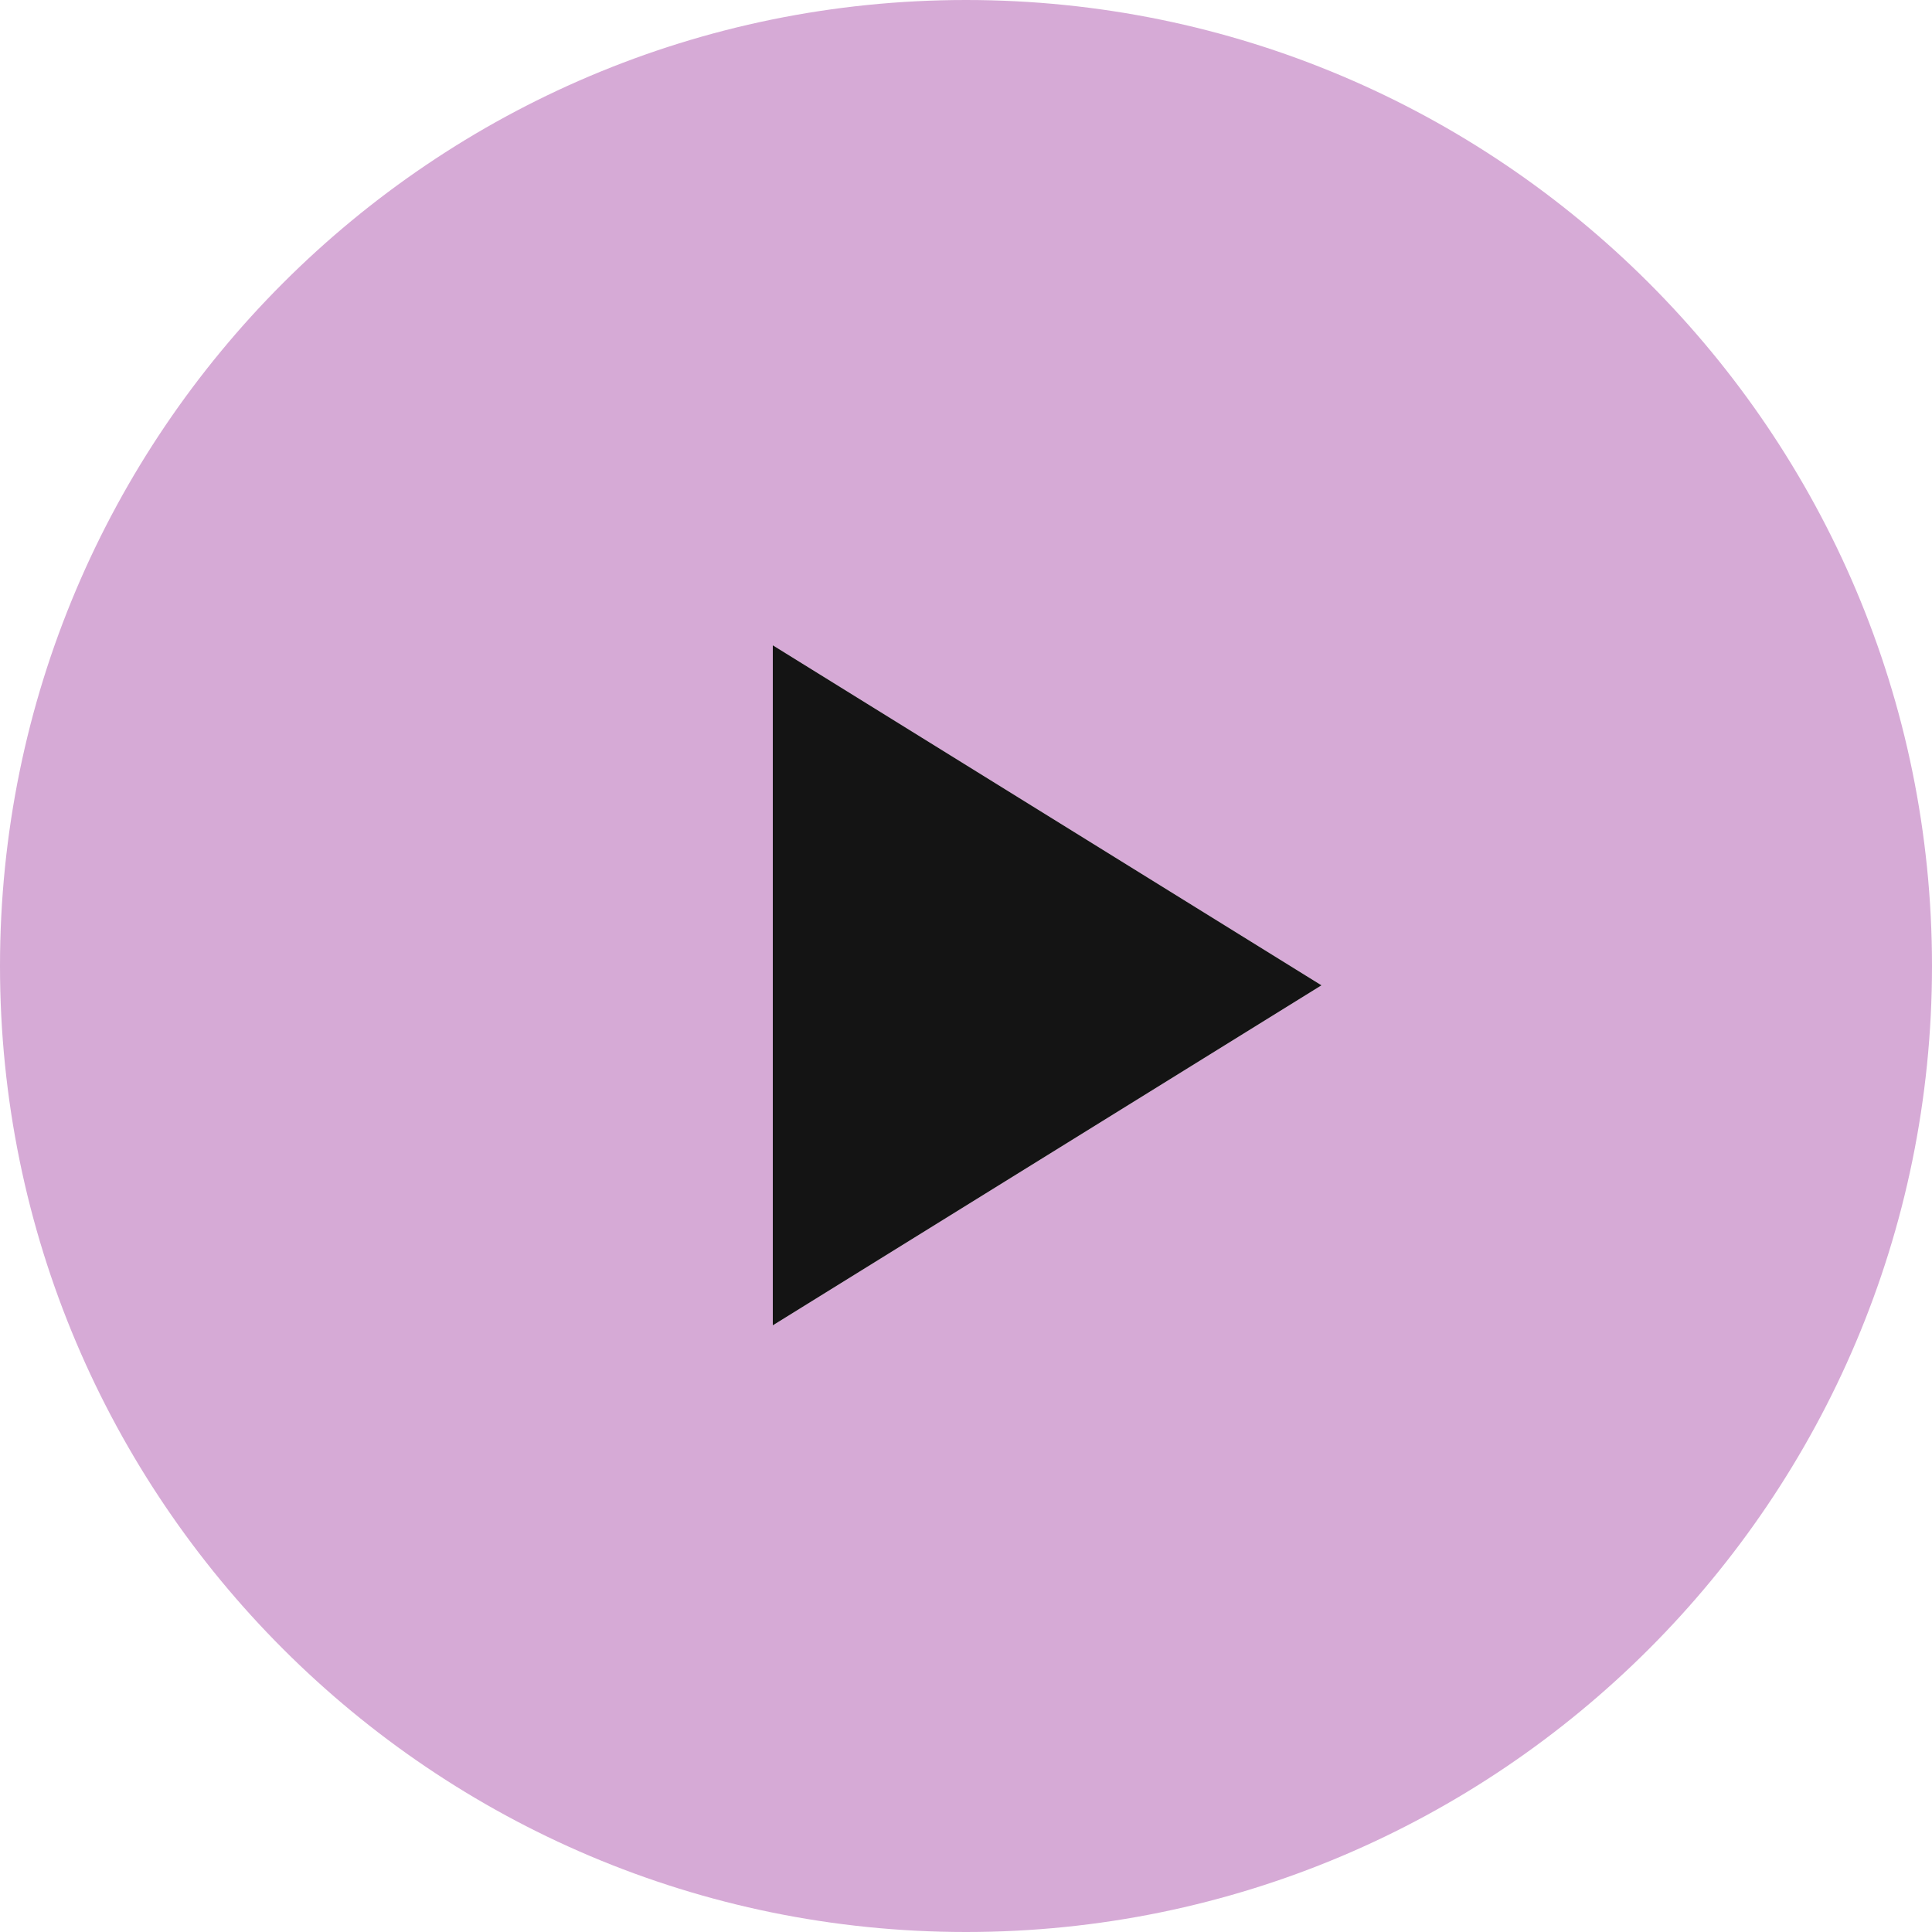
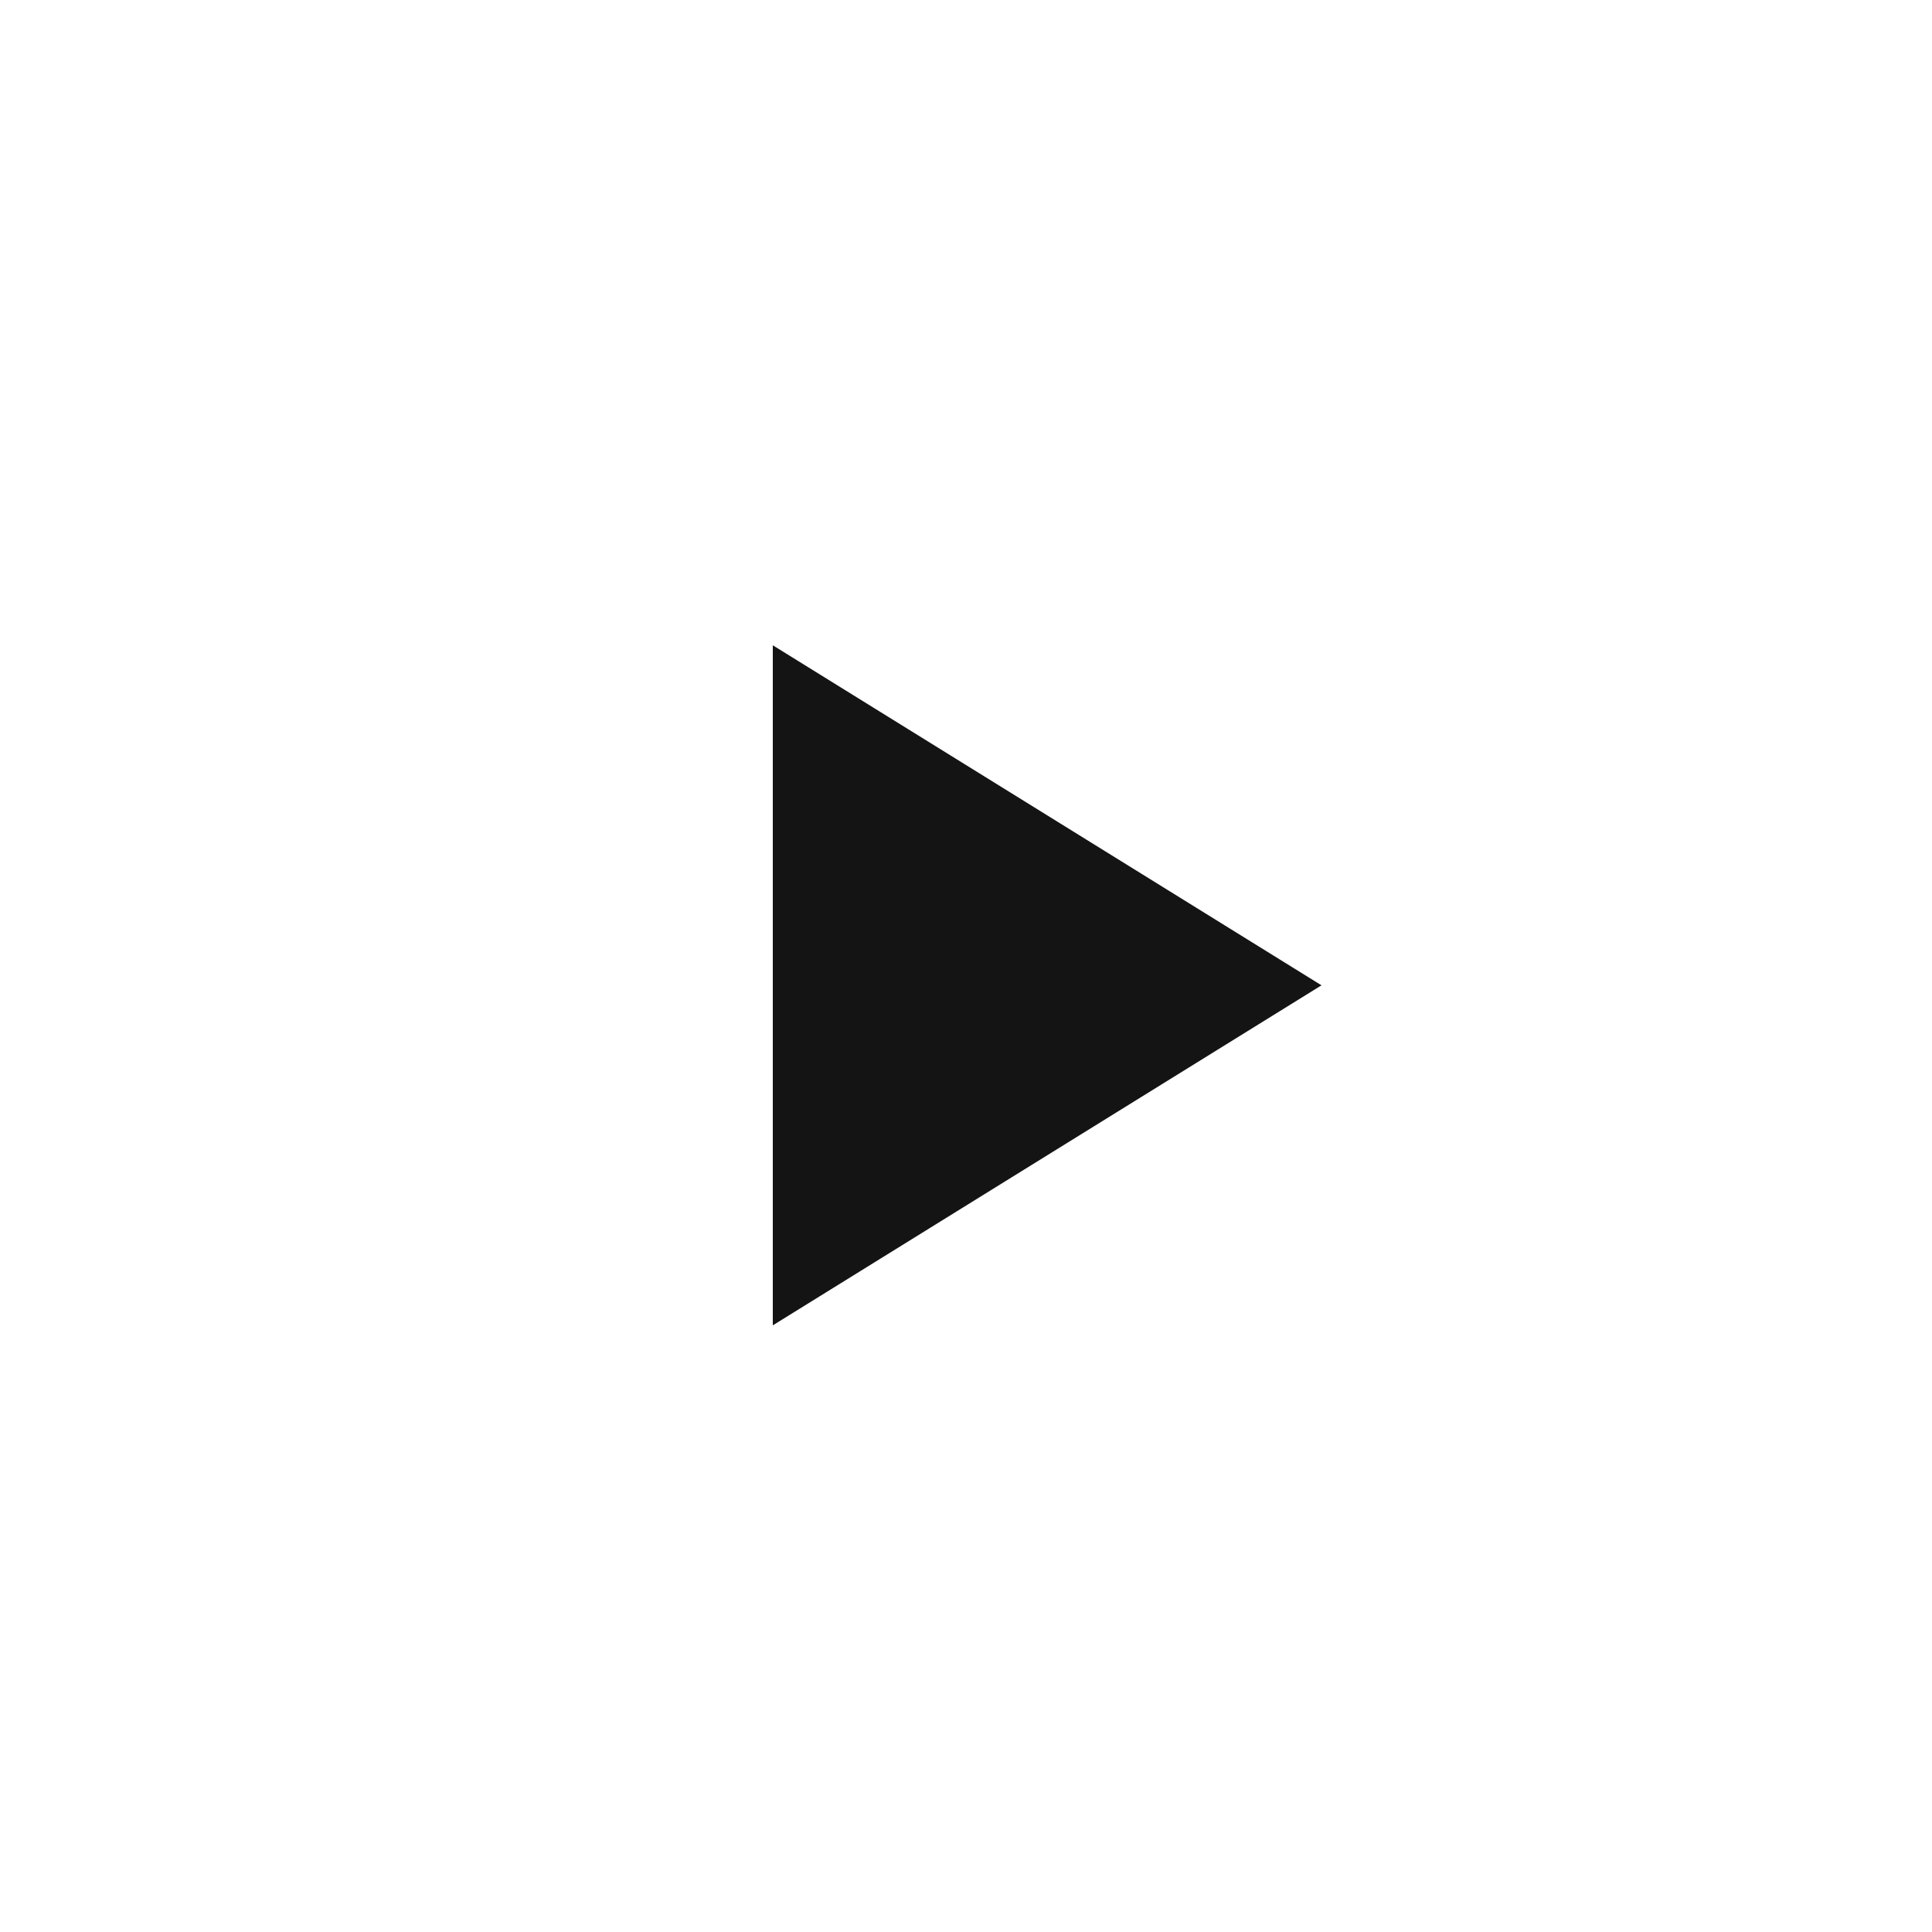
<svg xmlns="http://www.w3.org/2000/svg" width="50" height="50" viewBox="0 0 50 50" fill="none">
-   <path d="M25 50C38.8 50 50 38.8 50 25C50 11.2 38.8 0 25 0C11.2 0 0 11.2 0 25C0 38.8 11.2 50 25 50ZM20 16.7L34.2 25.5L20 34.3V16.7Z" fill="#D6AAD6" />
  <path d="M20 16.7L34.2 25.5L20 34.3V16.7Z" fill="#141414" />
</svg>